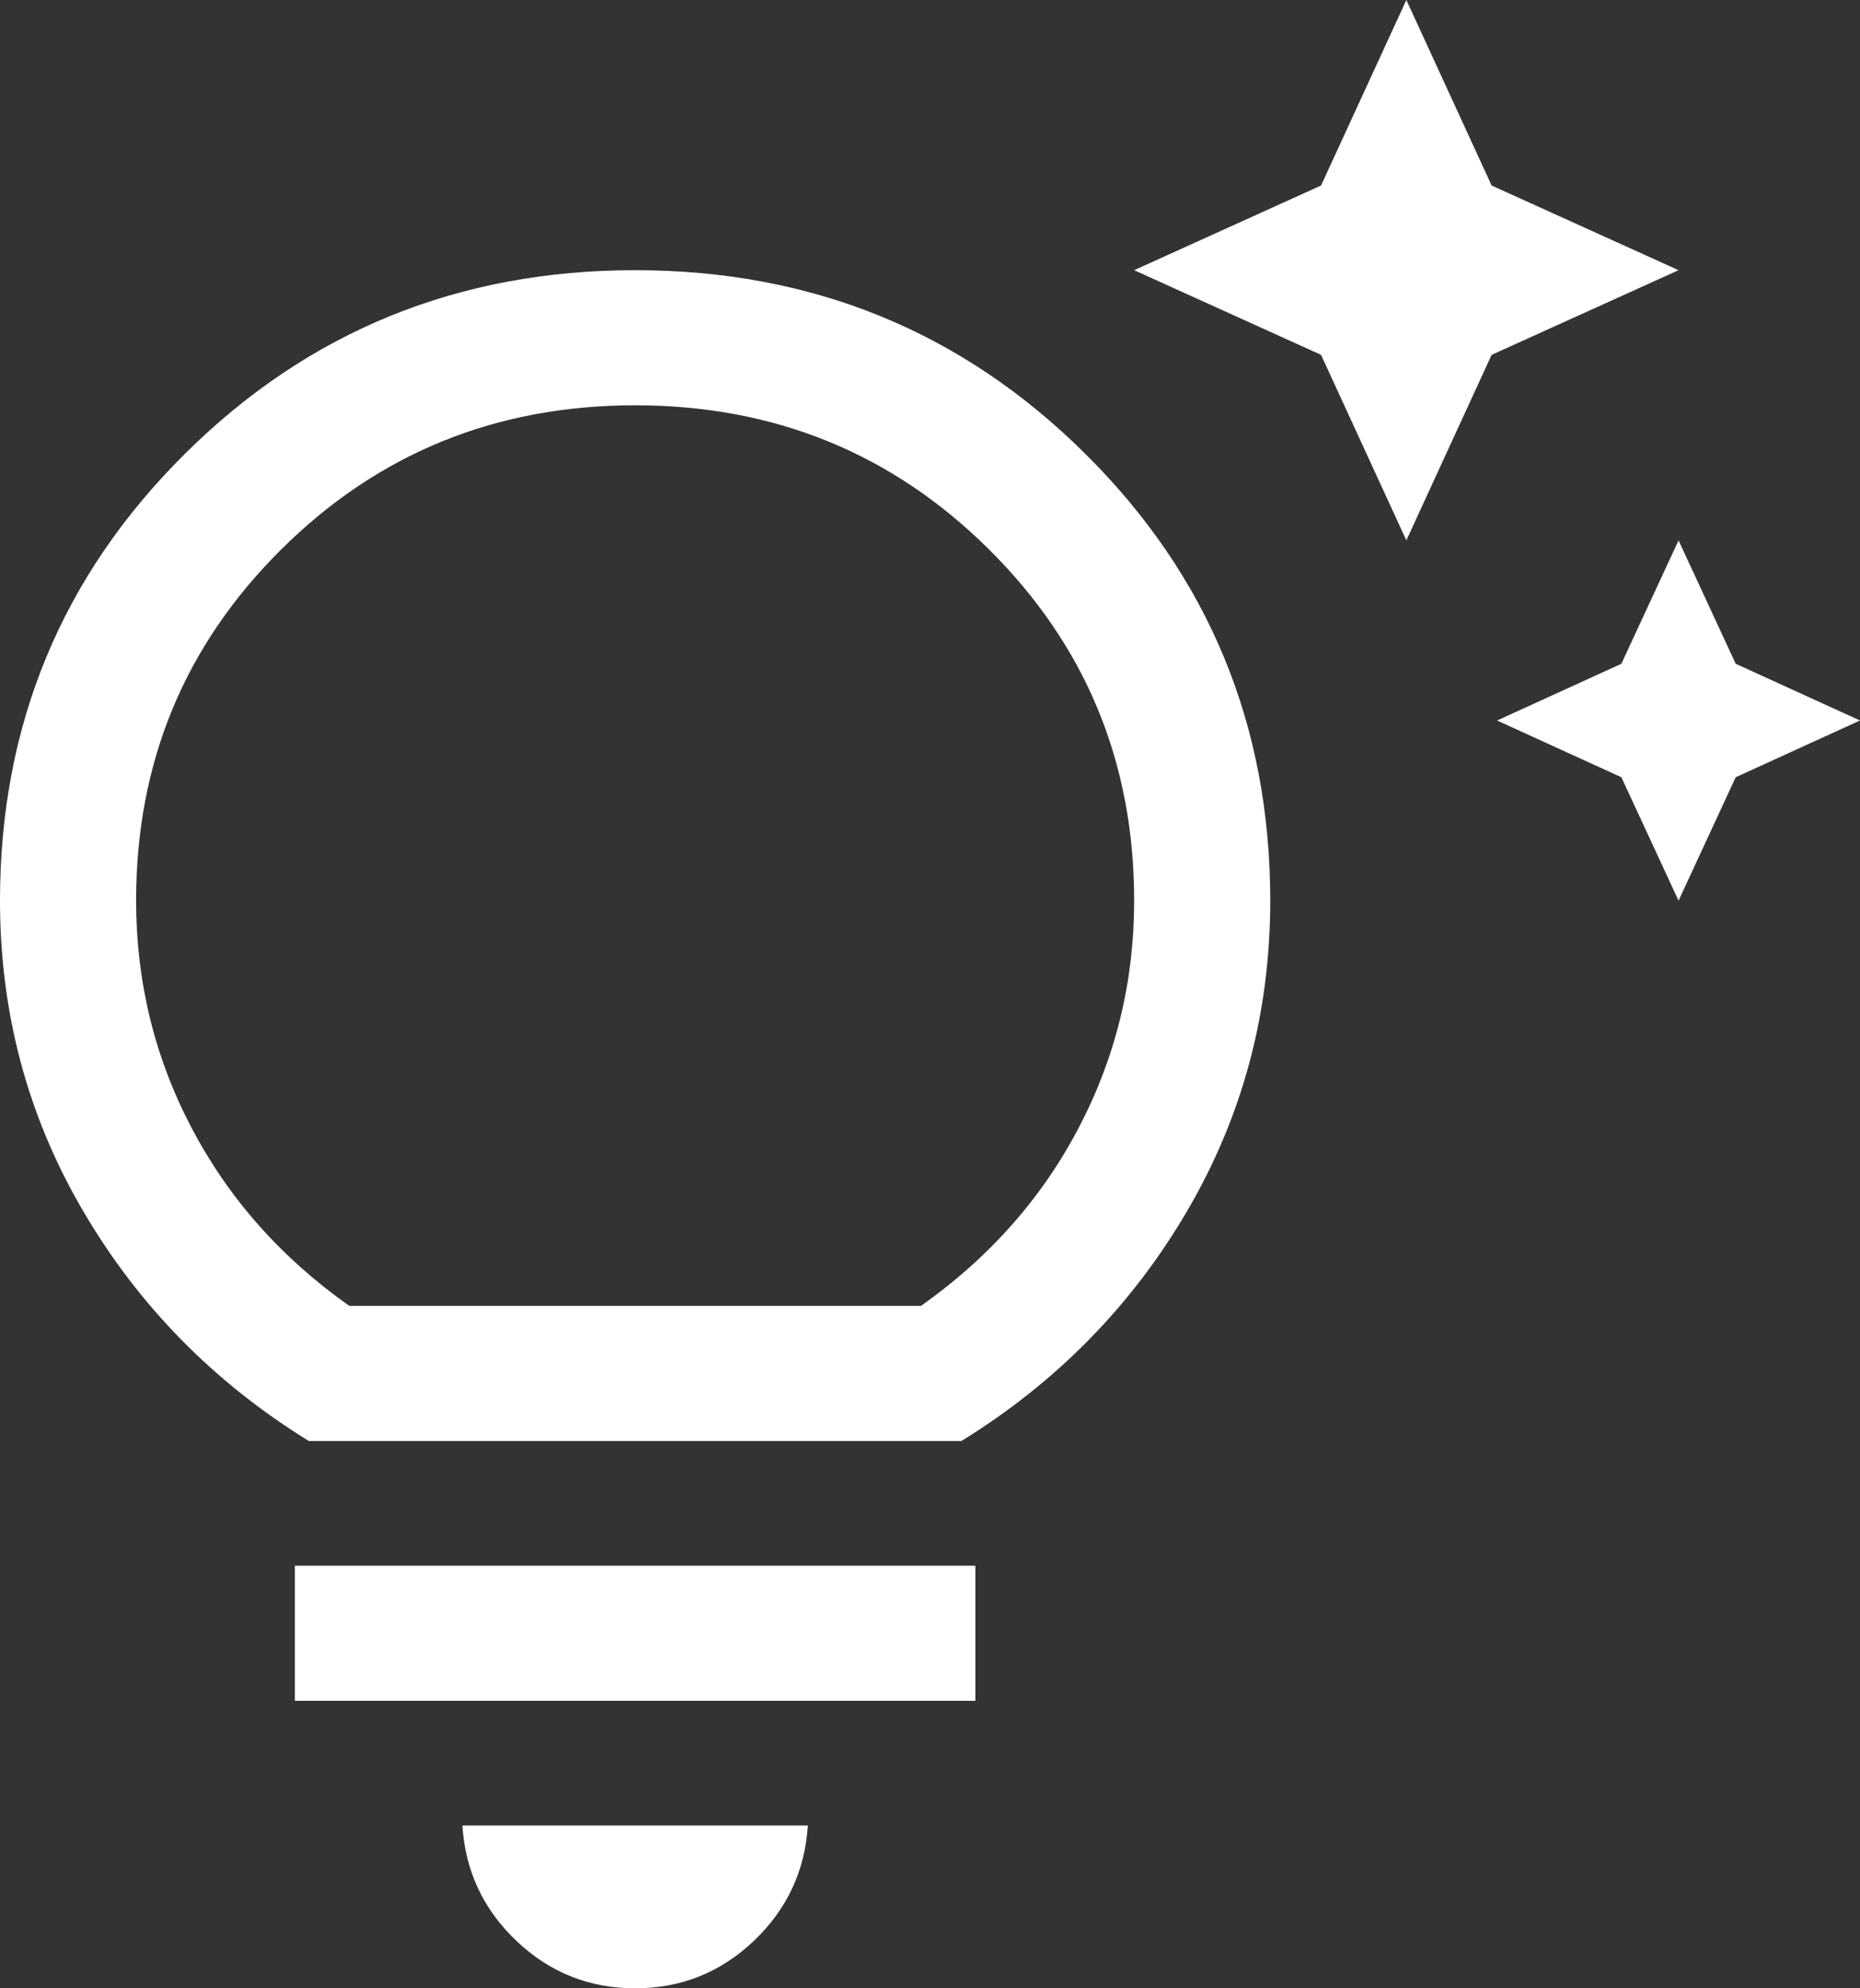
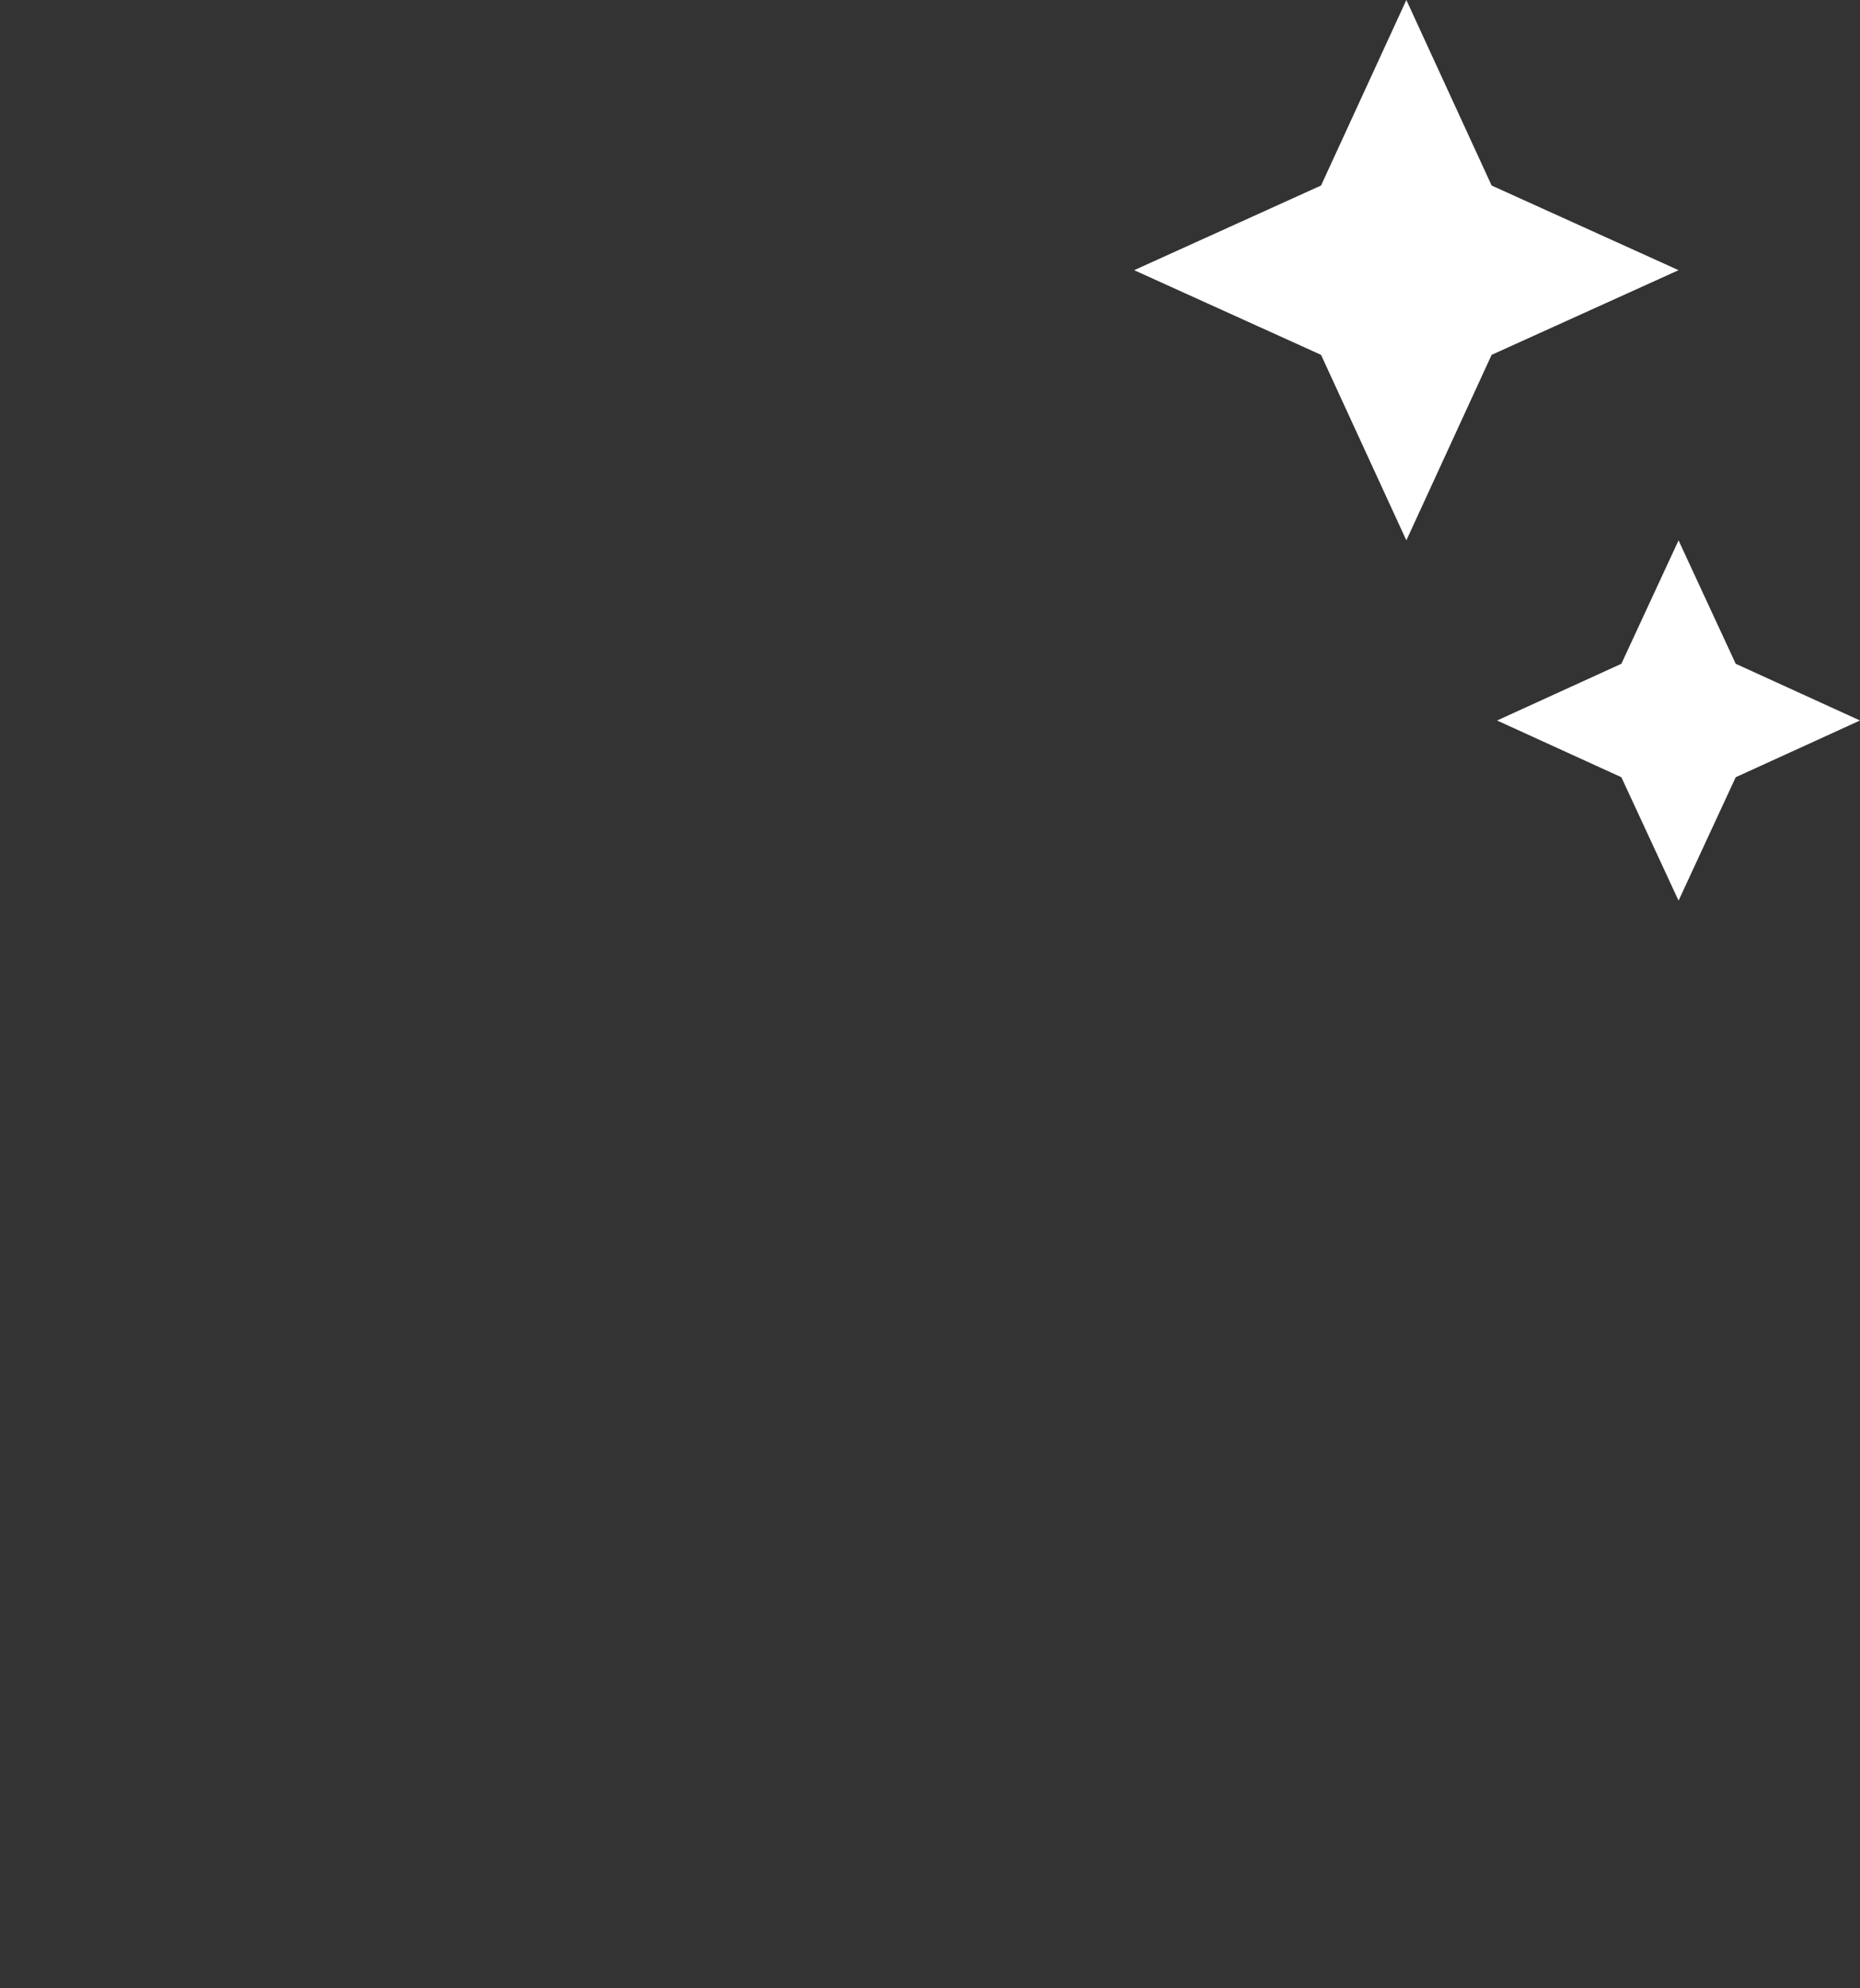
<svg xmlns="http://www.w3.org/2000/svg" width="58" height="62" viewBox="0 0 58 62" fill="none">
  <rect x="0" y="0" width="58" height="62" fill="#333333" stroke="none" />
  <path d="M50.559 20.698L46.683 22.467L50.559 24.236L52.342 28.084L54.124 24.236L58 22.467L54.124 20.698L52.342 16.85L50.559 20.698ZM43.854 16.85L46.513 11.065L52.342 8.425L46.513 5.785L43.854 0L41.194 5.785L35.366 8.425L41.194 11.065L43.854 16.85Z" fill="white" />
-   <path d="M19.805 62C18.376 62 17.143 61.508 16.108 60.526C15.072 59.543 14.509 58.342 14.418 56.923H25.191C25.101 58.342 24.537 59.543 23.502 60.526C22.466 61.508 21.234 62 19.805 62ZM9.195 53.035V48.822H30.415V53.035H9.195ZM9.63 44.934C6.667 43.105 4.321 40.715 2.593 37.764C0.864 34.814 0 31.587 0 28.084C0 22.611 1.922 17.966 5.767 14.15C9.612 10.333 14.291 8.425 19.805 8.425C25.318 8.425 29.997 10.333 33.842 14.15C37.687 17.966 39.61 22.611 39.61 28.084C39.61 31.587 38.745 34.814 37.017 37.764C35.289 40.715 32.943 43.105 29.979 44.934H9.63ZM10.893 40.721H28.717C30.839 39.224 32.478 37.375 33.633 35.175C34.788 32.975 35.366 30.611 35.366 28.084C35.366 23.777 33.857 20.127 30.839 17.131C27.821 14.135 24.143 12.638 19.805 12.638C15.467 12.638 11.789 14.135 8.771 17.131C5.753 20.127 4.244 23.777 4.244 28.084C4.244 30.611 4.821 32.975 5.977 35.175C7.132 37.375 8.771 39.224 10.893 40.721Z" fill="white" />
</svg>